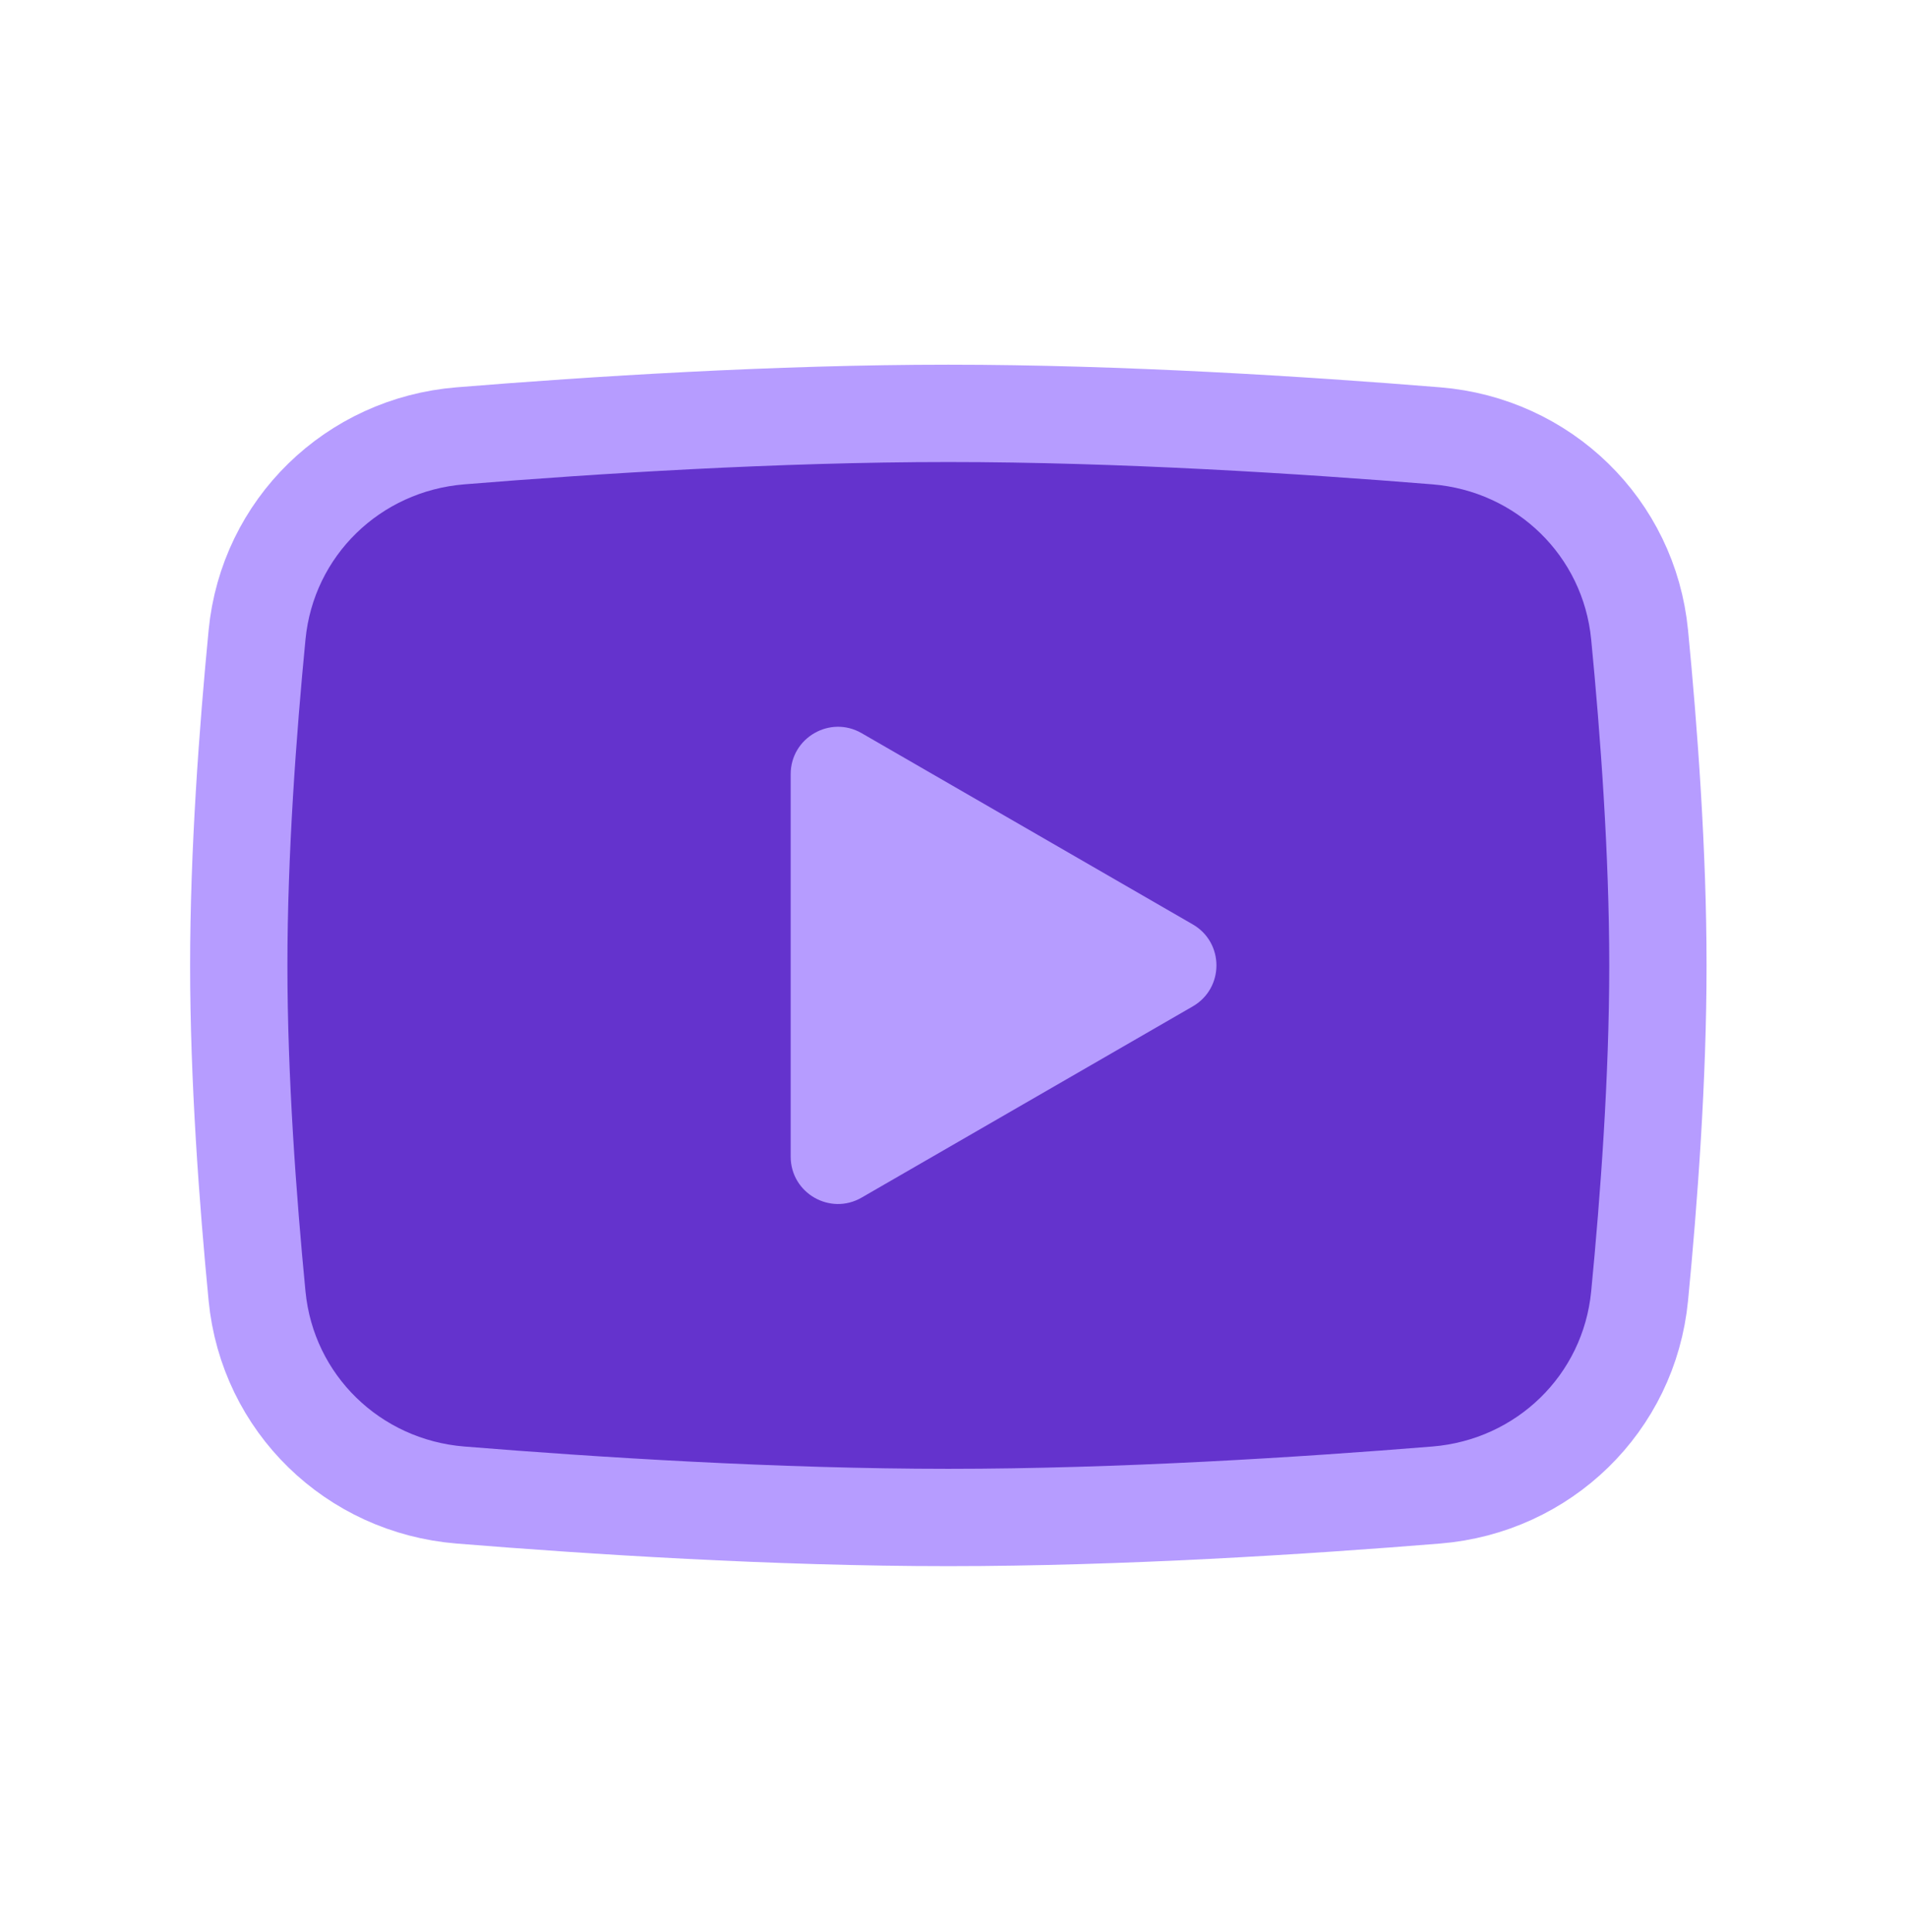
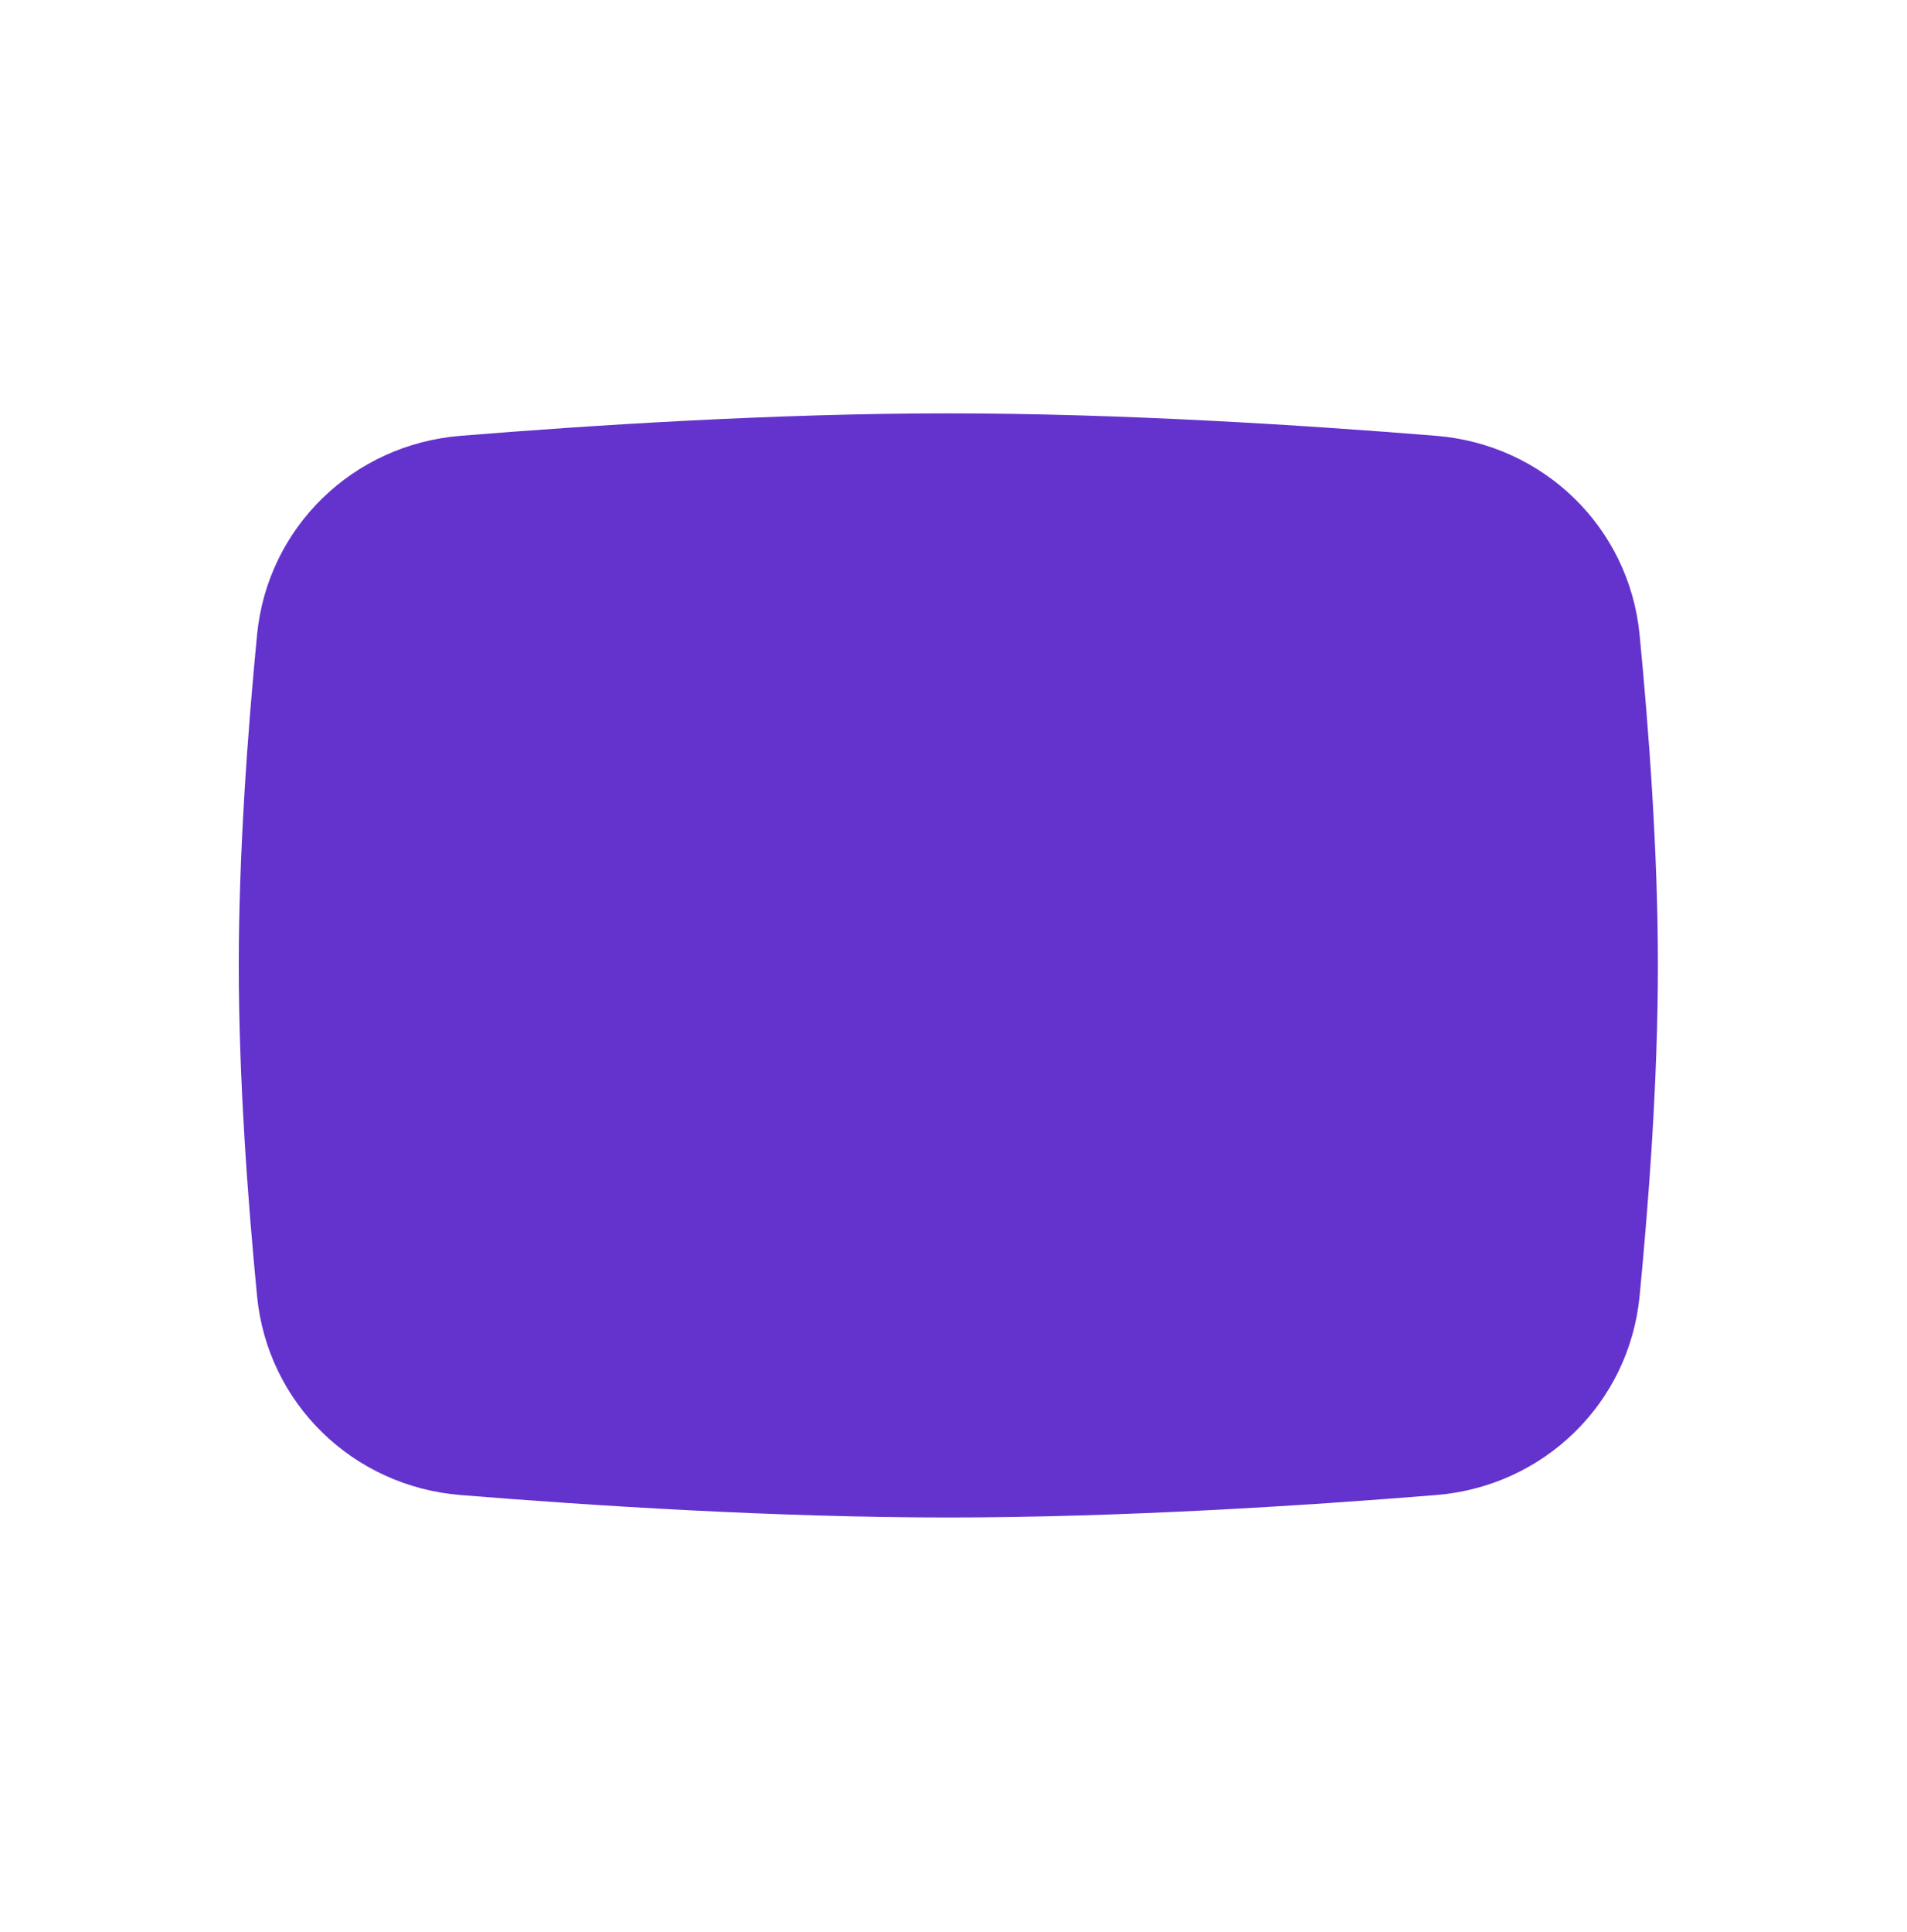
<svg xmlns="http://www.w3.org/2000/svg" width="79" height="80" viewBox="0 0 79 80" fill="none">
  <path d="M10.649 26.289C11.08 21.842 14.623 18.41 19.076 18.049C24.526 17.606 32.149 17.119 39.286 17.119C46.422 17.119 54.046 17.606 59.495 18.049C63.949 18.41 67.491 21.842 67.923 26.289C68.311 30.284 68.681 35.318 68.681 39.982C68.681 44.646 68.311 49.679 67.923 53.674C67.491 58.122 63.949 61.554 59.495 61.915C54.046 62.357 46.422 62.845 39.286 62.845C32.149 62.845 24.526 62.357 19.076 61.915C14.623 61.554 11.08 58.122 10.649 53.674C10.261 49.679 9.891 44.646 9.891 39.982C9.891 35.318 10.261 30.284 10.649 26.289Z" fill="#6433CD" />
-   <path d="M10.649 26.289C11.08 21.842 14.623 18.41 19.076 18.049C24.526 17.606 32.149 17.119 39.286 17.119C46.422 17.119 54.046 17.606 59.495 18.049C63.949 18.41 67.491 21.842 67.923 26.289C68.311 30.284 68.681 35.318 68.681 39.982C68.681 44.646 68.311 49.679 67.923 53.674C67.491 58.122 63.949 61.554 59.495 61.915C54.046 62.357 46.422 62.845 39.286 62.845C32.149 62.845 24.526 62.357 19.076 61.915C14.623 61.554 11.08 58.122 10.649 53.674C10.261 49.679 9.891 44.646 9.891 39.982C9.891 35.318 10.261 30.284 10.649 26.289Z" stroke="#B69CFF" stroke-width="4.031" />
-   <path d="M49.412 38.283C50.719 39.038 50.719 40.923 49.412 41.678L35.694 49.597C34.388 50.352 32.755 49.409 32.755 47.9L32.755 32.061C32.755 30.552 34.388 29.609 35.694 30.363L49.412 38.283Z" fill="#B69CFF" />
</svg>